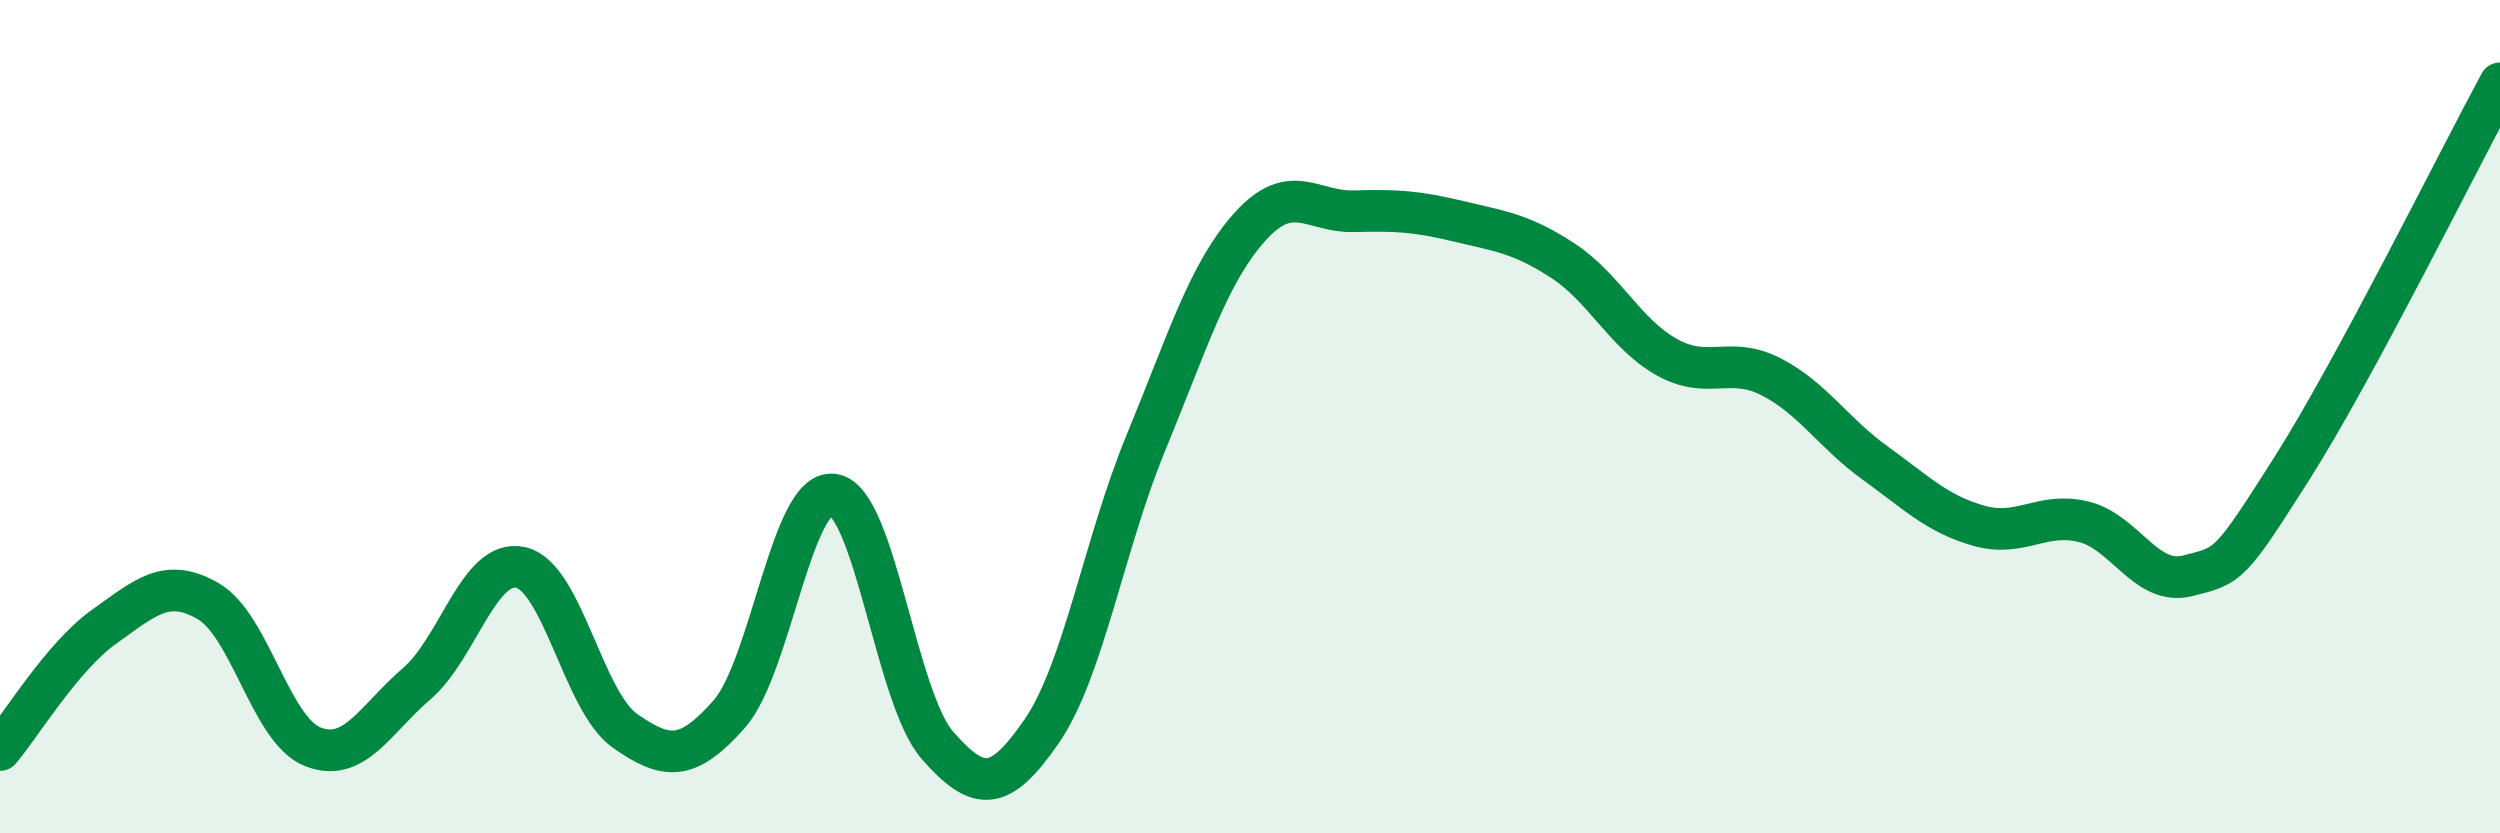
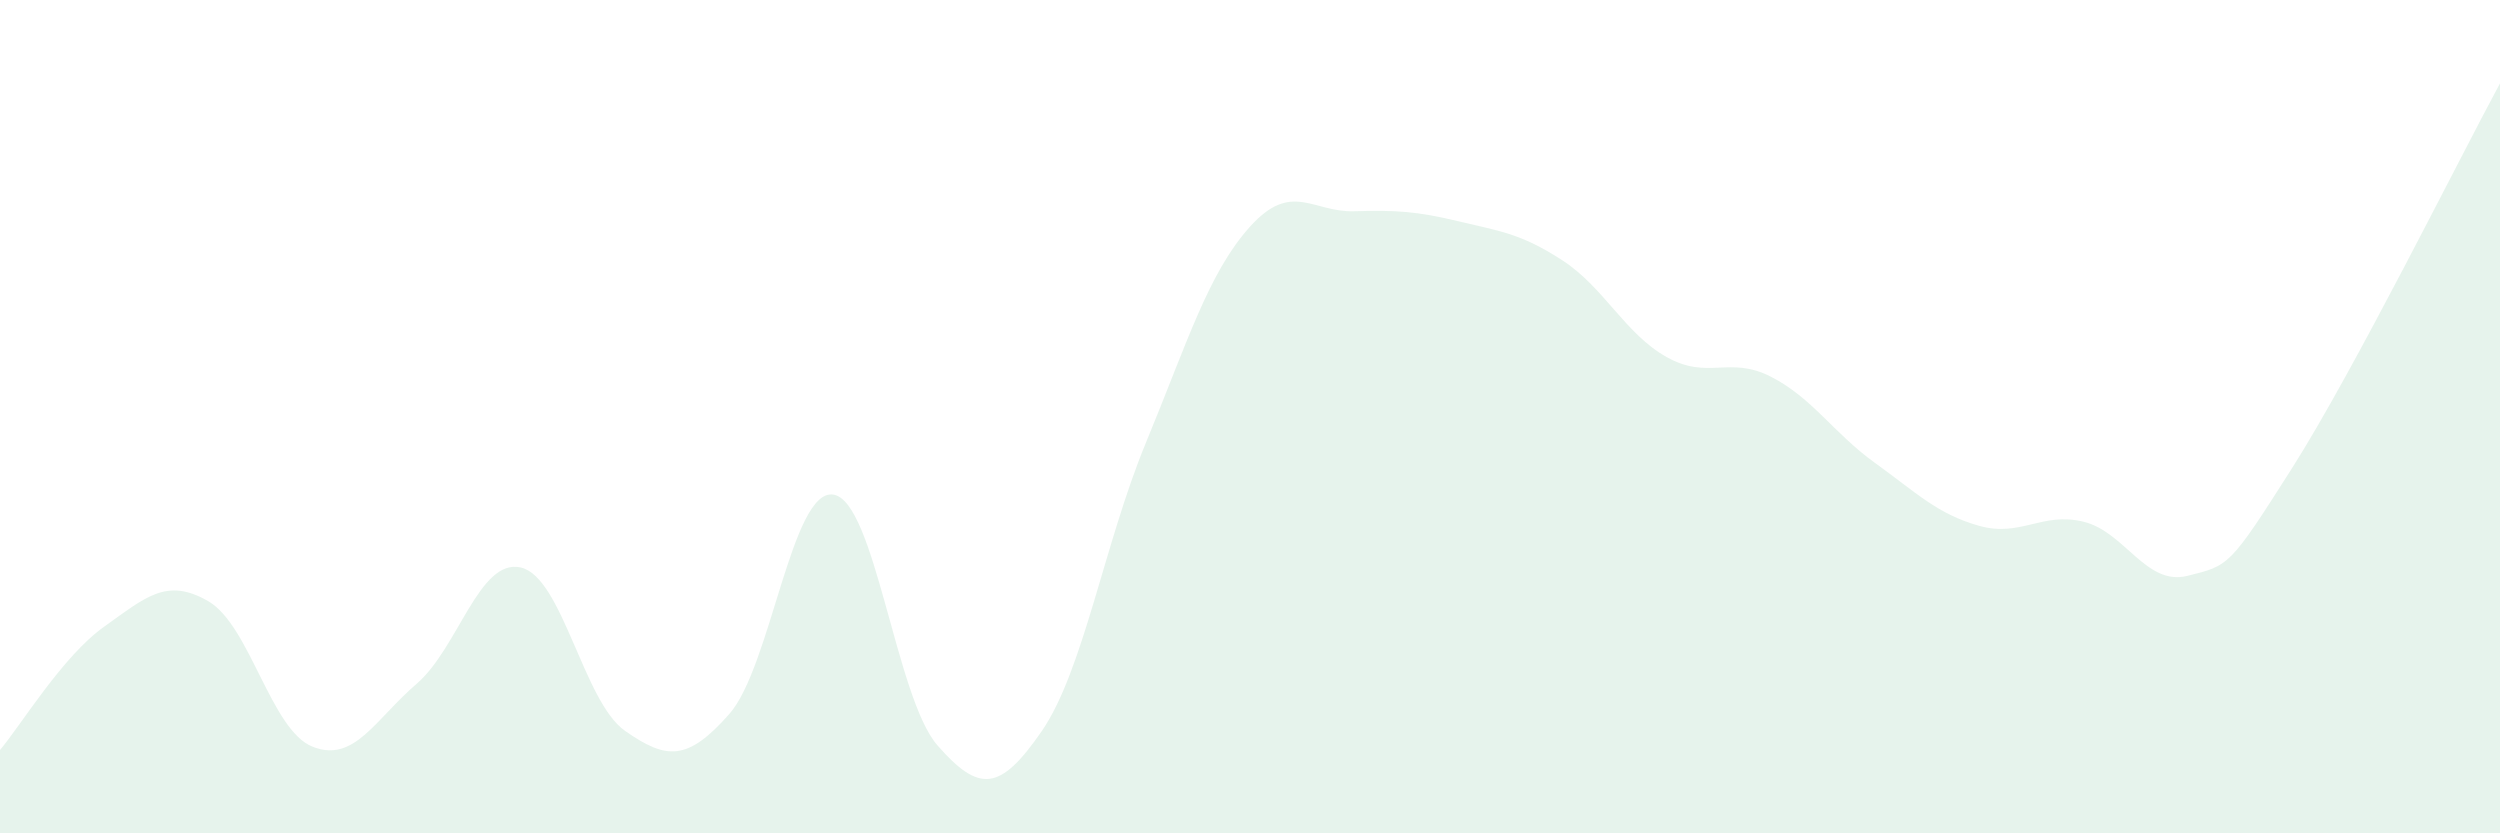
<svg xmlns="http://www.w3.org/2000/svg" width="60" height="20" viewBox="0 0 60 20">
  <path d="M 0,18 C 0.5,17.41 1.5,15.75 2.5,15.04 C 3.5,14.33 4,13.85 5,14.43 C 6,15.01 6.5,17.52 7.5,17.92 C 8.5,18.32 9,17.27 10,16.41 C 11,15.55 11.5,13.39 12.5,13.62 C 13.5,13.85 14,16.84 15,17.54 C 16,18.24 16.5,18.27 17.5,17.14 C 18.5,16.01 19,11.72 20,11.87 C 21,12.02 21.5,16.75 22.5,17.89 C 23.5,19.03 24,19 25,17.55 C 26,16.1 26.5,13.05 27.5,10.63 C 28.5,8.21 29,6.55 30,5.44 C 31,4.33 31.5,5.1 32.5,5.07 C 33.5,5.04 34,5.07 35,5.31 C 36,5.55 36.5,5.6 37.5,6.25 C 38.5,6.9 39,8.01 40,8.57 C 41,9.13 41.5,8.53 42.5,9.04 C 43.5,9.55 44,10.39 45,11.11 C 46,11.83 46.5,12.34 47.5,12.62 C 48.5,12.9 49,12.28 50,12.52 C 51,12.76 51.5,14.07 52.5,13.82 C 53.5,13.57 53.5,13.61 55,11.25 C 56.5,8.89 59,3.85 60,2L60 20L0 20Z" fill="#008740" opacity="0.1" stroke-linecap="round" stroke-linejoin="round" />
-   <path d="M 0,18 C 0.5,17.41 1.5,15.75 2.5,15.04 C 3.5,14.33 4,13.85 5,14.43 C 6,15.01 6.5,17.52 7.5,17.92 C 8.5,18.32 9,17.27 10,16.41 C 11,15.55 11.5,13.39 12.5,13.62 C 13.5,13.85 14,16.84 15,17.54 C 16,18.24 16.5,18.27 17.5,17.14 C 18.5,16.01 19,11.72 20,11.87 C 21,12.02 21.5,16.75 22.5,17.89 C 23.5,19.03 24,19 25,17.55 C 26,16.1 26.5,13.05 27.5,10.63 C 28.5,8.21 29,6.55 30,5.44 C 31,4.33 31.5,5.1 32.5,5.07 C 33.5,5.04 34,5.07 35,5.31 C 36,5.55 36.5,5.6 37.5,6.25 C 38.5,6.9 39,8.01 40,8.57 C 41,9.13 41.5,8.53 42.5,9.04 C 43.5,9.55 44,10.39 45,11.11 C 46,11.83 46.5,12.34 47.5,12.62 C 48.5,12.9 49,12.28 50,12.52 C 51,12.76 51.5,14.07 52.5,13.82 C 53.5,13.57 53.5,13.61 55,11.25 C 56.5,8.89 59,3.85 60,2" stroke="#008740" stroke-width="1" fill="none" stroke-linecap="round" stroke-linejoin="round" />
</svg>